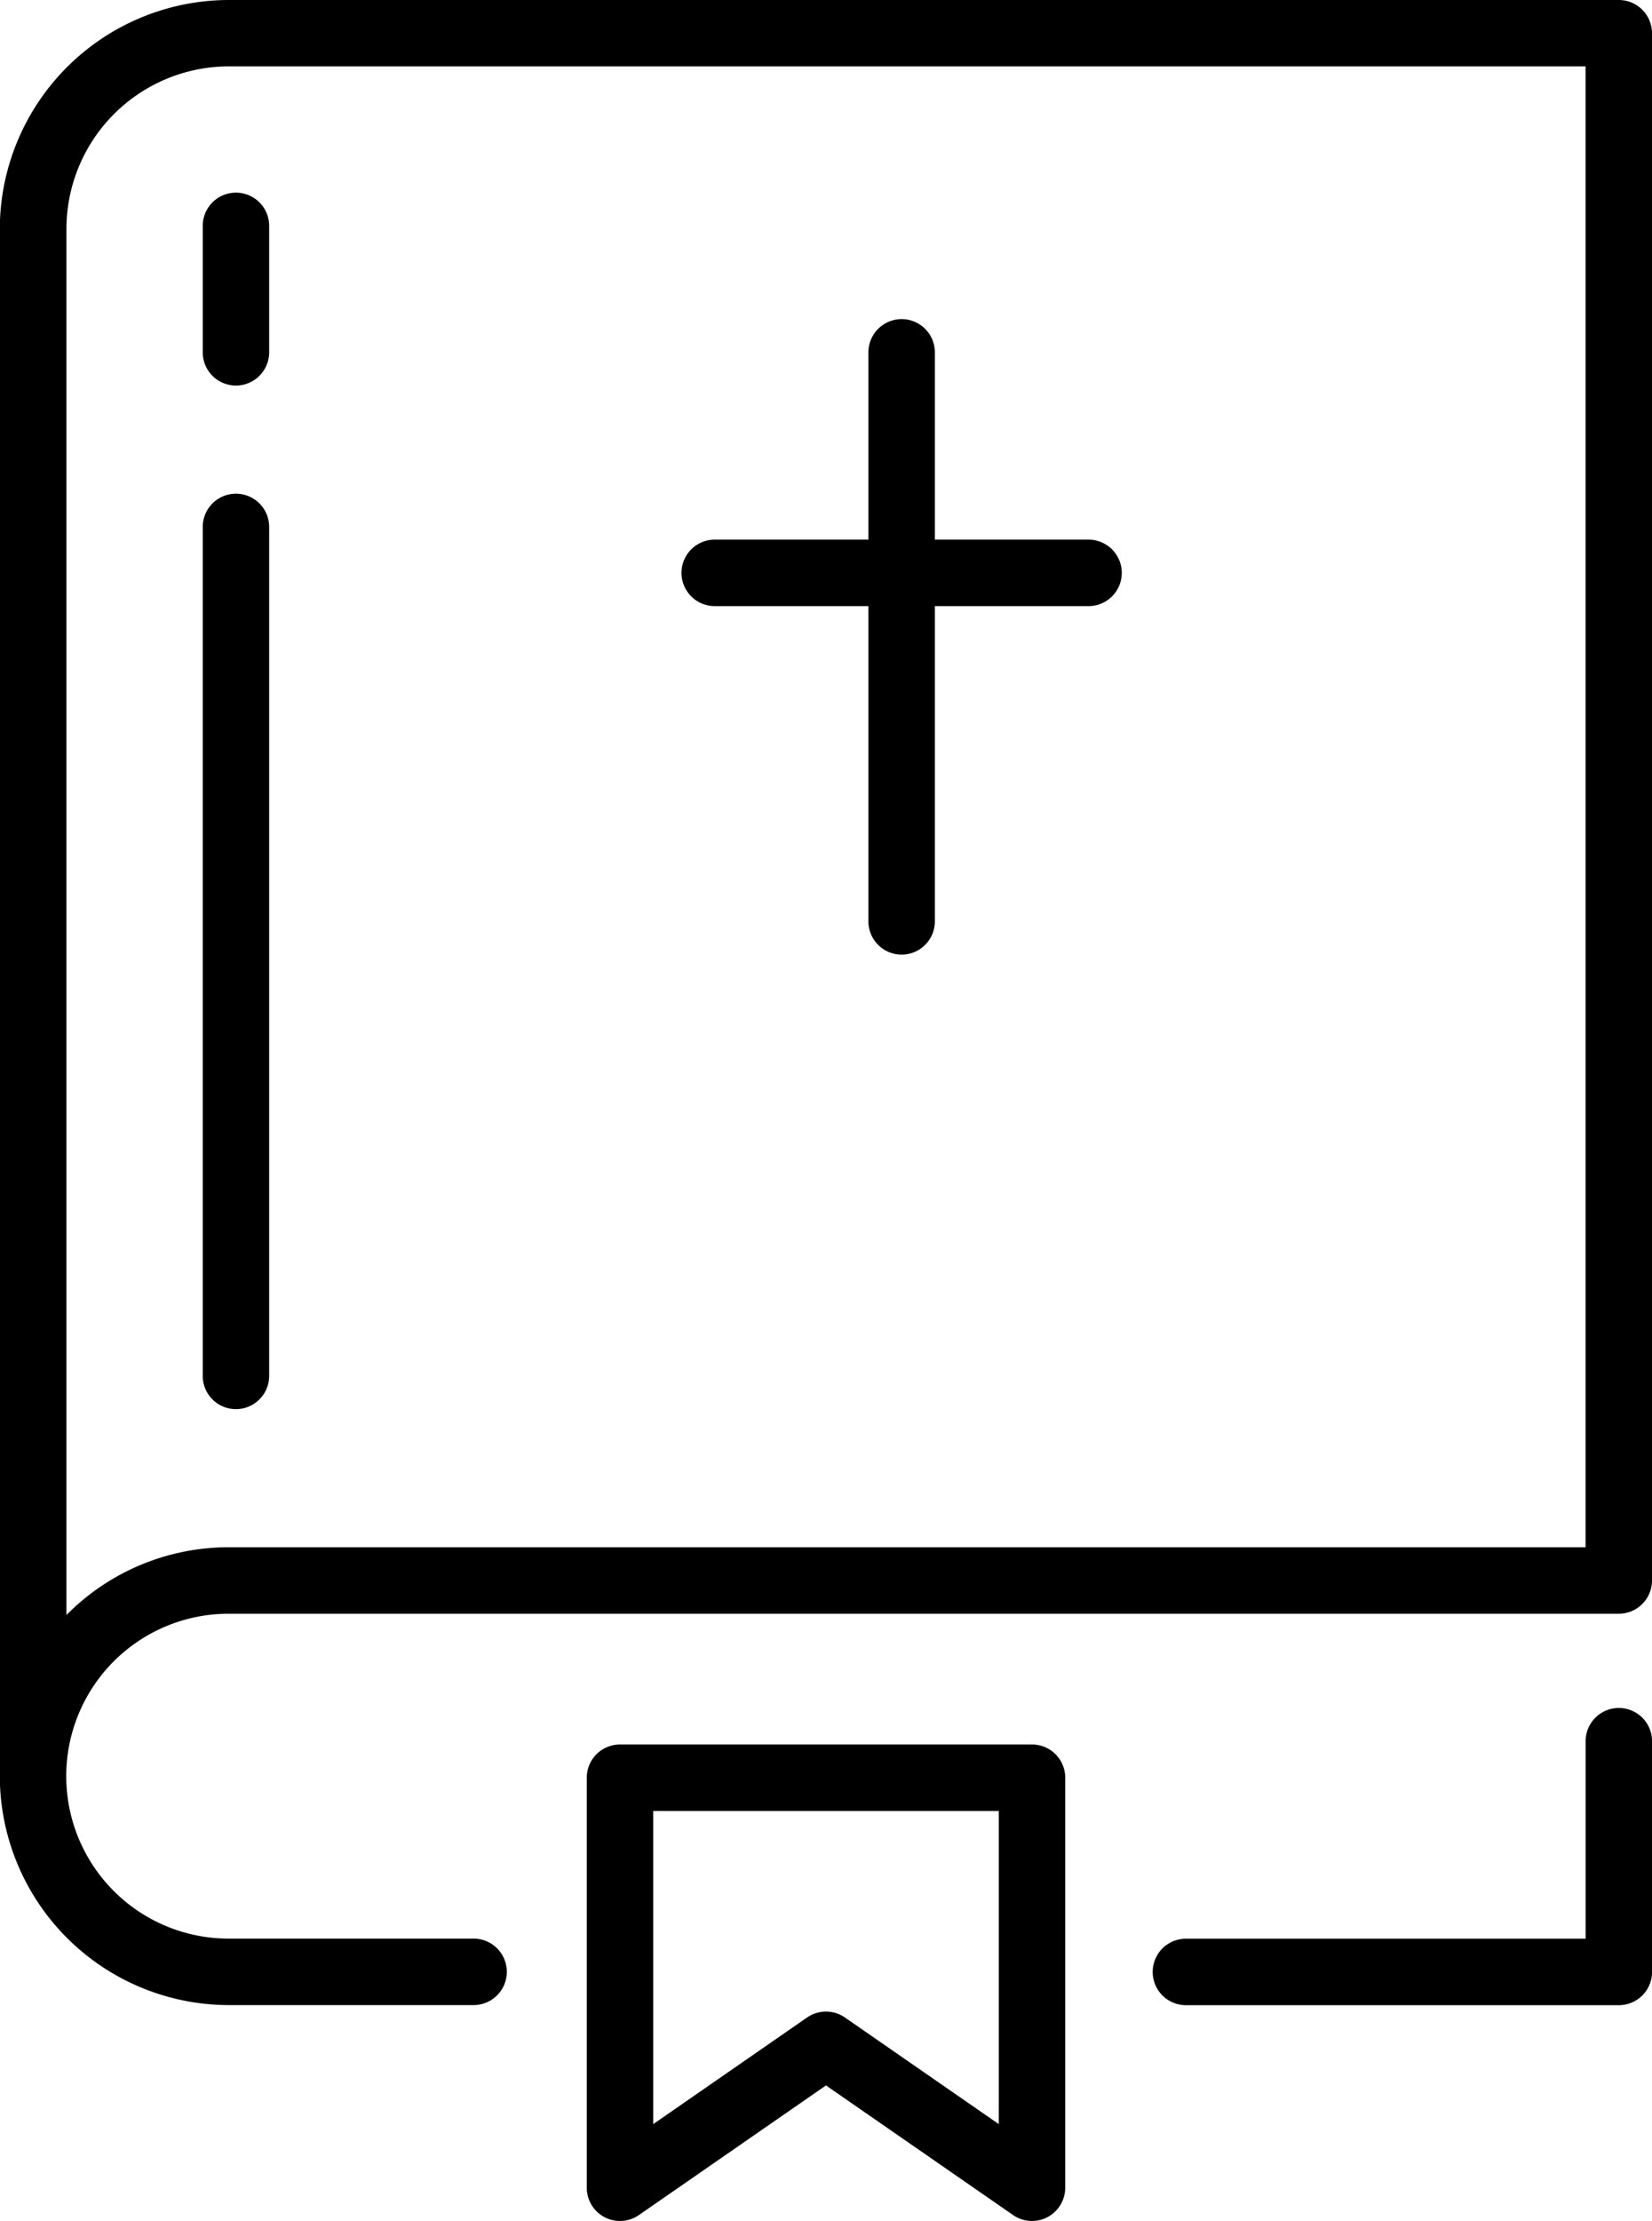
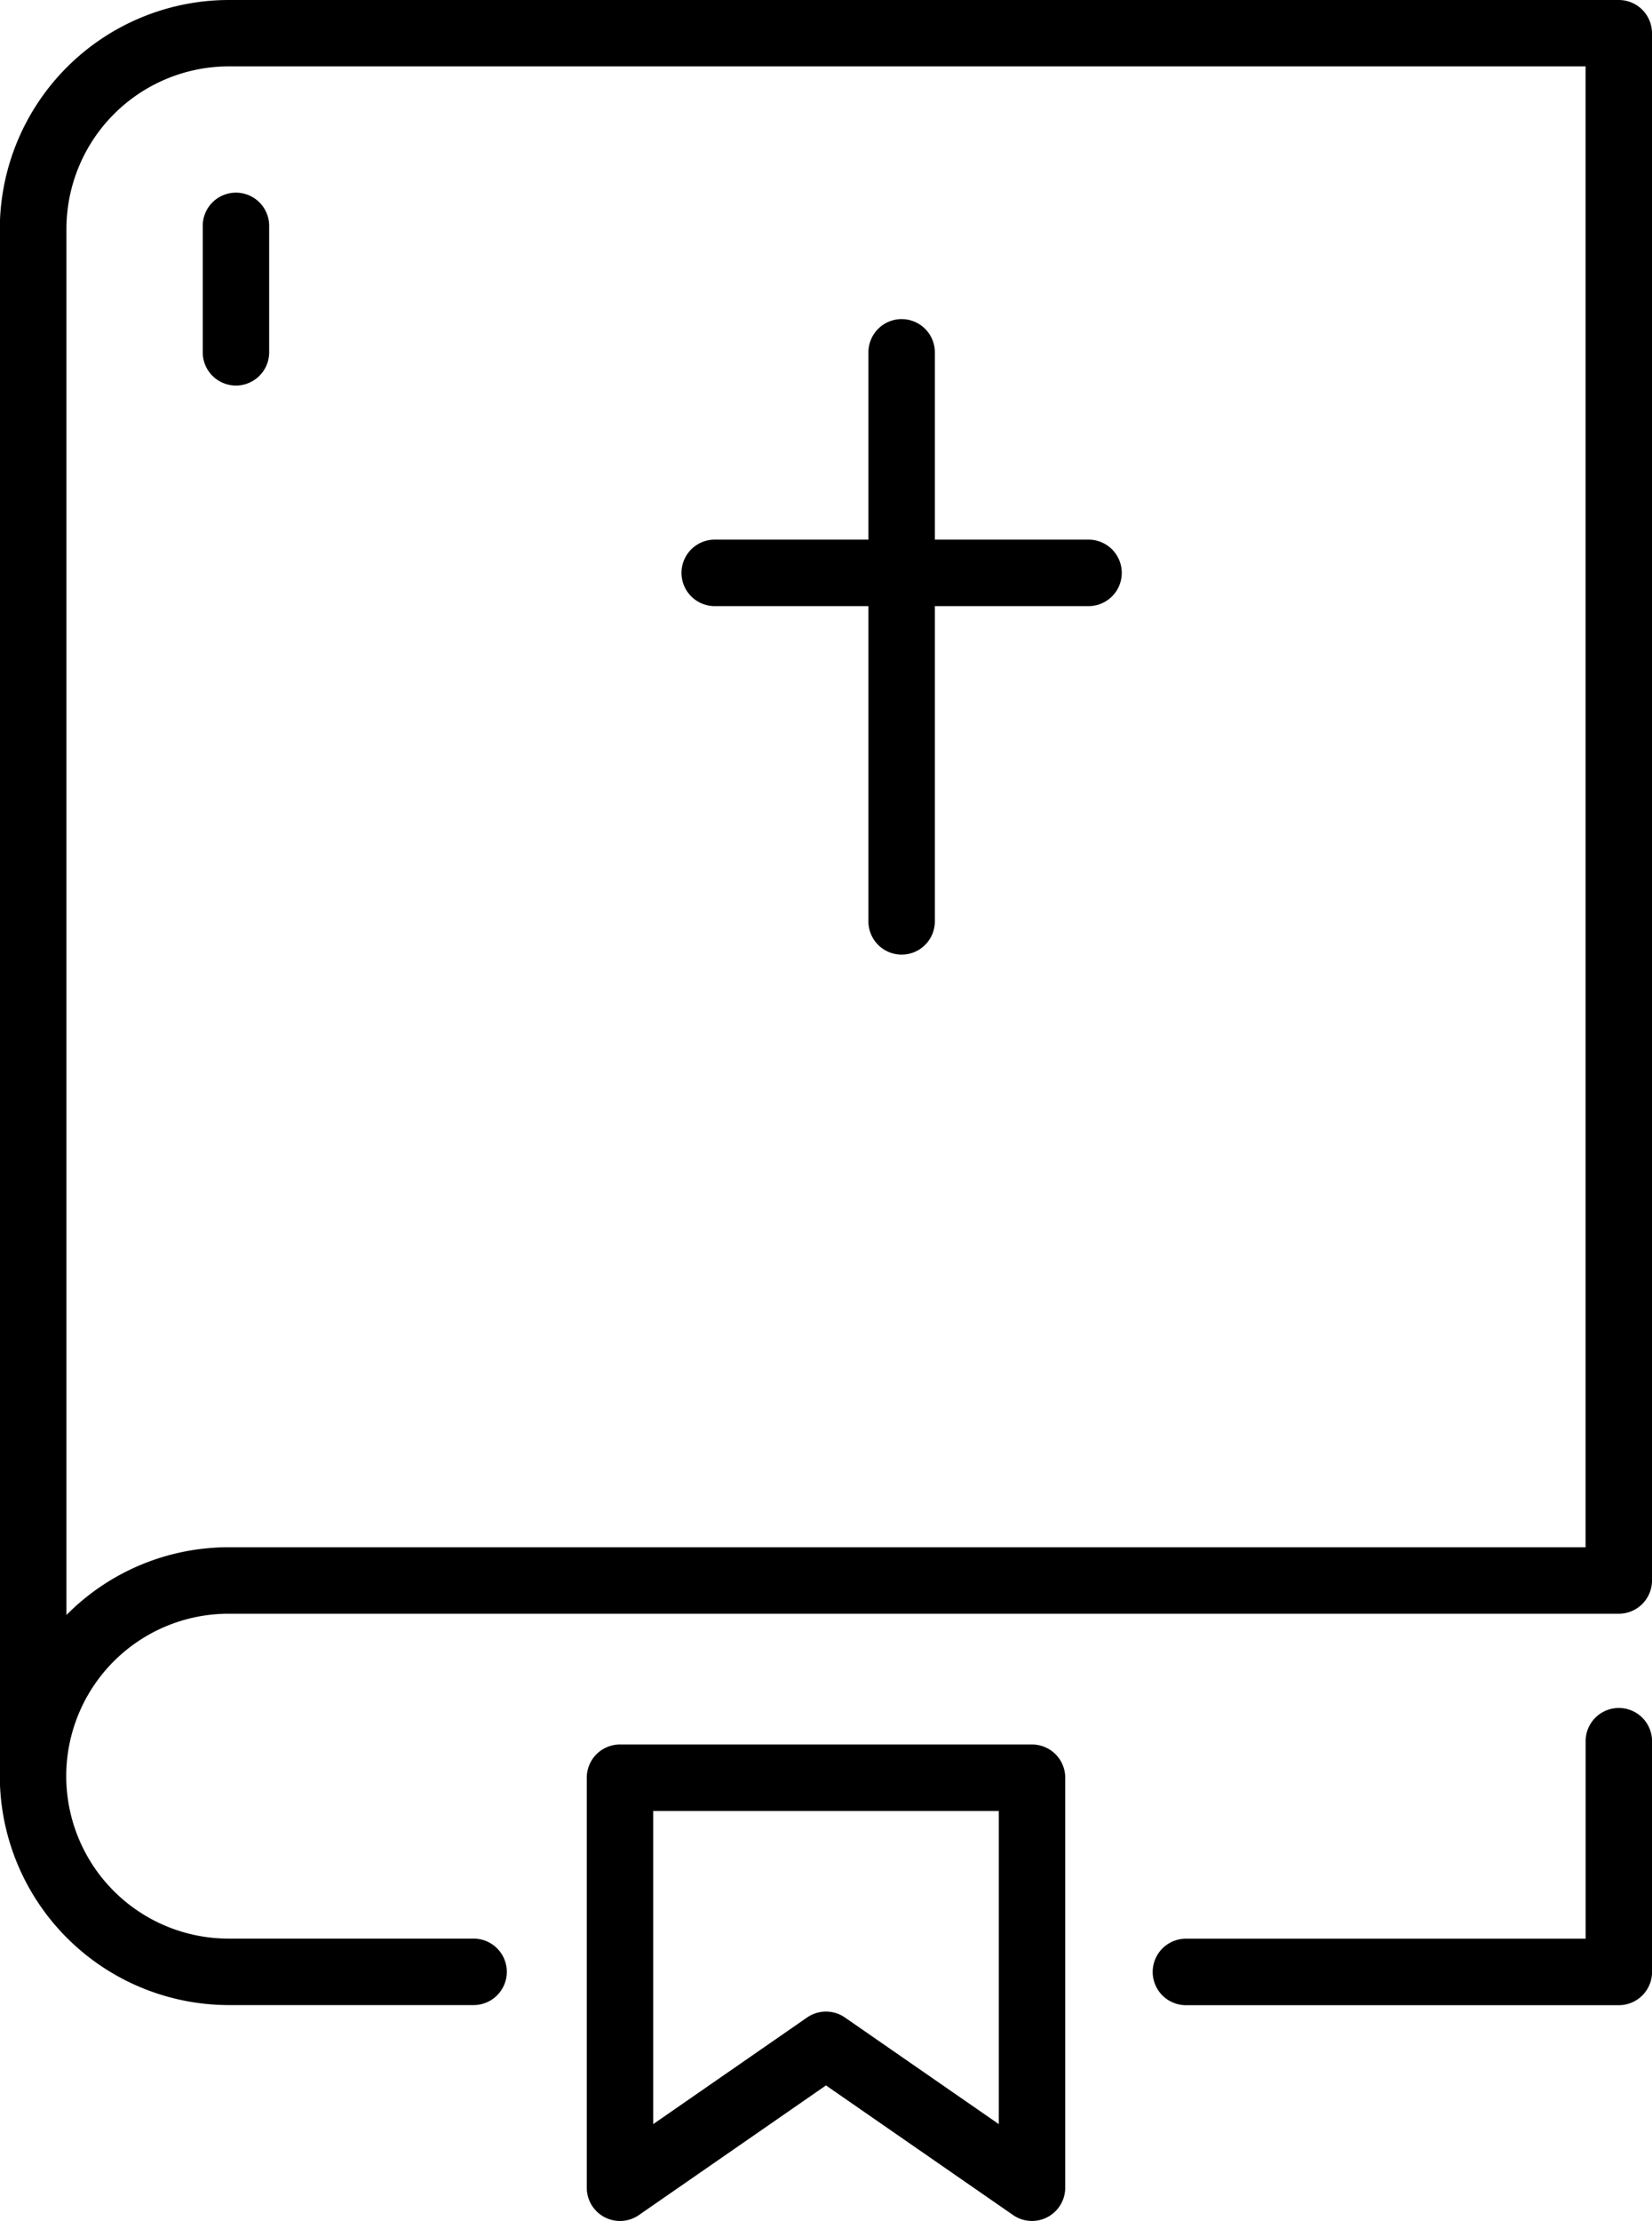
<svg xmlns="http://www.w3.org/2000/svg" width="33.867" height="45.5" viewBox="0 0 33.867 45.5">
  <g id="그룹_449" data-name="그룹 449" transform="translate(-929.504 -925.853)">
    <path id="패스_145" data-name="패스 145" d="M1008.453,1028.613a.681.681,0,0,0-.681.681v4.046h-8.194a.681.681,0,0,0,0,1.362h8.875a.681.681,0,0,0,.681-.681v-4.728A.681.681,0,0,0,1008.453,1028.613Z" transform="translate(-45.762 -67.767)" />
    <path id="패스_146" data-name="패스 146" d="M962.69,925.853h-28.5a4.7,4.7,0,0,0-4.69,4.69v31.7a4.7,4.7,0,0,0,4.69,4.69h5.023a.681.681,0,1,0,0-1.362h-5.023a3.328,3.328,0,1,1,0-6.656h28.5a.681.681,0,0,0,.681-.681v-31.7A.681.681,0,0,0,962.69,925.853Zm-.681,31.7H934.194a4.677,4.677,0,0,0-3.328,1.388v-28.4a3.332,3.332,0,0,1,3.328-3.328h27.815Z" />
-     <path id="패스_147" data-name="패스 147" d="M942.391,955.556a.681.681,0,0,0-.681.681V973.63a.681.681,0,1,0,1.362,0V956.237A.681.681,0,0,0,942.391,955.556Z" transform="translate(-8.05 -19.588)" />
    <path id="패스_148" data-name="패스 148" d="M941.71,938.126v2.59a.681.681,0,1,0,1.362,0v-2.59a.681.681,0,1,0-1.362,0Z" transform="translate(-8.05 -7.645)" />
    <path id="패스_149" data-name="패스 149" d="M973.956,1030.81h-8.447a.681.681,0,0,0-.681.681v8.4a.681.681,0,0,0,1.069.56l3.835-2.656,3.836,2.656a.681.681,0,0,0,.388.121.682.682,0,0,0,.681-.681v-8.4A.681.681,0,0,0,973.956,1030.81Zm-.681,7.778-3.155-2.185a.682.682,0,0,0-.775,0l-3.155,2.185v-6.416h7.085Z" transform="translate(-23.295 -69.216)" />
    <path id="패스_150" data-name="패스 150" d="M971.211,950.932h3.151v6.459a.681.681,0,0,0,1.362,0v-6.459h3.151a.681.681,0,0,0,0-1.362h-3.151v-3.837a.681.681,0,0,0-1.362,0v3.837h-3.151a.681.681,0,0,0,0,1.362Z" transform="translate(-27.055 -12.661)" />
  </g>
</svg>